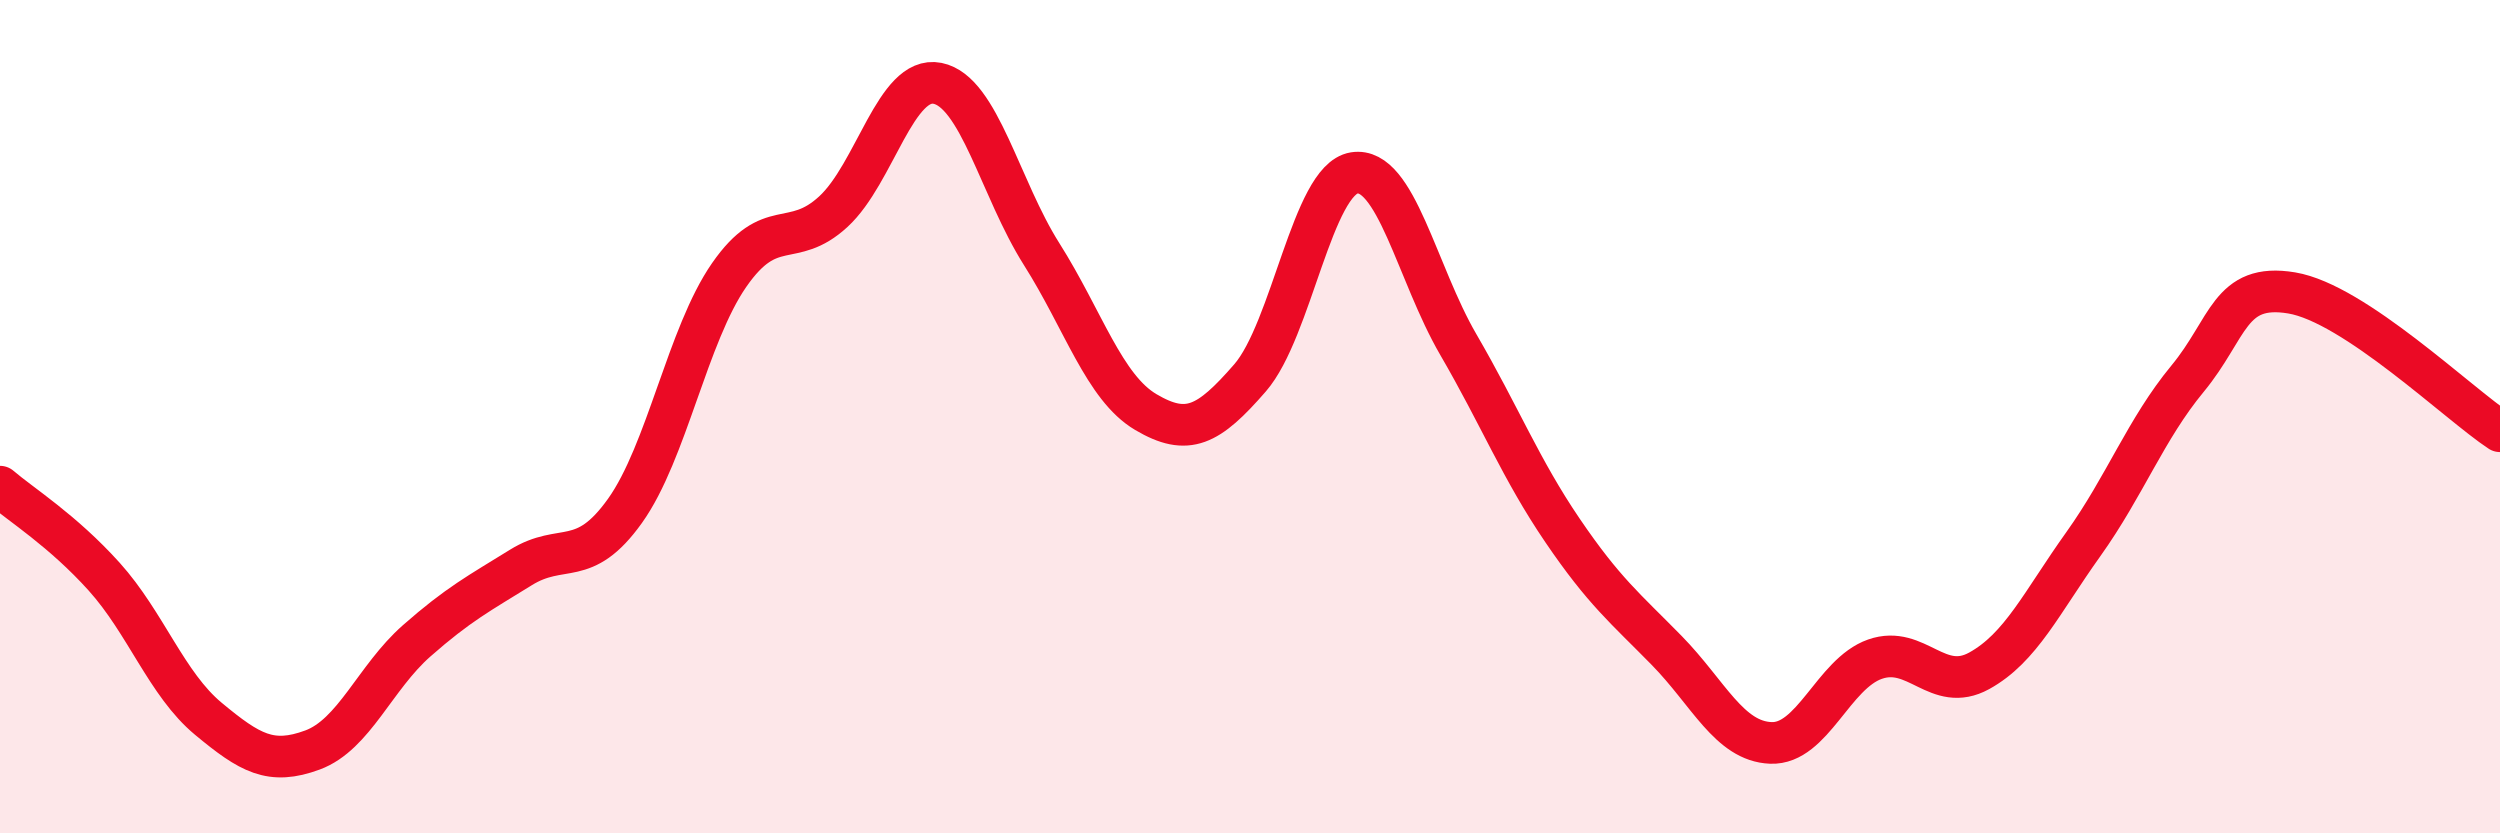
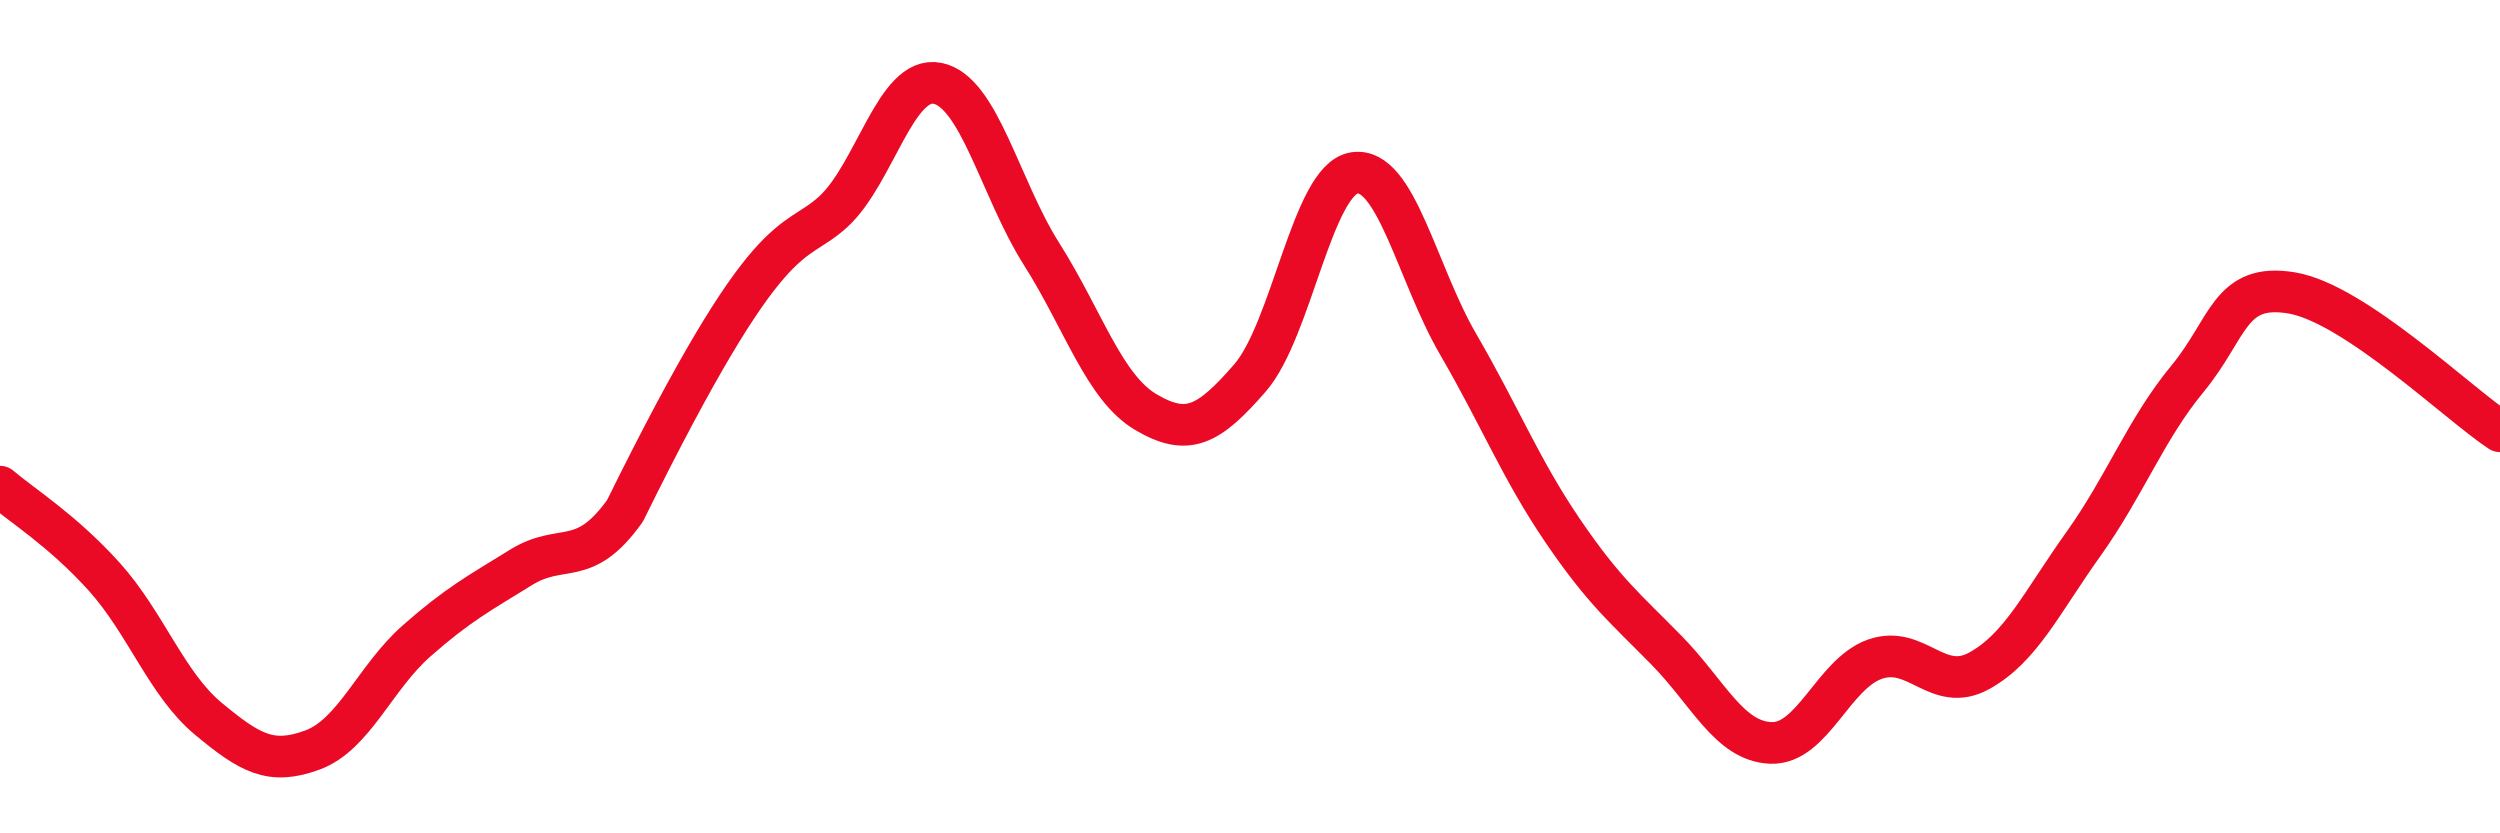
<svg xmlns="http://www.w3.org/2000/svg" width="60" height="20" viewBox="0 0 60 20">
-   <path d="M 0,11.68 C 0.5,12.11 1.5,12.73 2.5,13.84 C 3.5,14.95 4,16.42 5,17.25 C 6,18.08 6.5,18.37 7.5,18 C 8.5,17.63 9,16.26 10,15.38 C 11,14.5 11.5,14.24 12.5,13.62 C 13.5,13 14,13.66 15,12.26 C 16,10.86 16.5,8.04 17.5,6.6 C 18.5,5.16 19,6 20,5.08 C 21,4.16 21.5,1.8 22.5,2 C 23.5,2.2 24,4.52 25,6.1 C 26,7.68 26.5,9.3 27.5,9.89 C 28.5,10.48 29,10.22 30,9.07 C 31,7.92 31.5,4.31 32.5,4.15 C 33.5,3.99 34,6.55 35,8.27 C 36,9.99 36.5,11.26 37.5,12.73 C 38.5,14.2 39,14.59 40,15.61 C 41,16.63 41.5,17.79 42.5,17.83 C 43.5,17.87 44,16.17 45,15.82 C 46,15.47 46.5,16.65 47.5,16.1 C 48.5,15.55 49,14.46 50,13.06 C 51,11.66 51.5,10.3 52.5,9.09 C 53.5,7.88 53.5,6.78 55,7.03 C 56.5,7.28 59,9.69 60,10.35L60 20L0 20Z" fill="#EB0A25" opacity="0.1" stroke-linecap="round" stroke-linejoin="round" />
-   <path d="M 0,11.68 C 0.5,12.11 1.5,12.73 2.5,13.84 C 3.5,14.95 4,16.42 5,17.25 C 6,18.08 6.5,18.37 7.5,18 C 8.5,17.63 9,16.26 10,15.38 C 11,14.5 11.5,14.24 12.5,13.62 C 13.5,13 14,13.66 15,12.26 C 16,10.86 16.5,8.04 17.5,6.6 C 18.5,5.16 19,6 20,5.08 C 21,4.16 21.5,1.8 22.5,2 C 23.5,2.2 24,4.52 25,6.1 C 26,7.68 26.5,9.3 27.5,9.89 C 28.5,10.48 29,10.22 30,9.07 C 31,7.92 31.5,4.31 32.5,4.15 C 33.5,3.99 34,6.55 35,8.27 C 36,9.99 36.5,11.26 37.5,12.73 C 38.5,14.2 39,14.59 40,15.61 C 41,16.63 41.5,17.79 42.5,17.83 C 43.5,17.87 44,16.17 45,15.82 C 46,15.47 46.5,16.65 47.5,16.1 C 48.5,15.55 49,14.46 50,13.06 C 51,11.66 51.5,10.3 52.5,9.09 C 53.5,7.88 53.5,6.78 55,7.03 C 56.5,7.28 59,9.69 60,10.35" stroke="#EB0A25" stroke-width="1" fill="none" stroke-linecap="round" stroke-linejoin="round" />
+   <path d="M 0,11.68 C 0.5,12.11 1.5,12.73 2.5,13.84 C 3.5,14.95 4,16.42 5,17.25 C 6,18.08 6.5,18.37 7.5,18 C 8.5,17.63 9,16.26 10,15.38 C 11,14.5 11.5,14.24 12.5,13.62 C 13.5,13 14,13.66 15,12.26 C 18.5,5.16 19,6 20,5.08 C 21,4.16 21.5,1.8 22.5,2 C 23.5,2.2 24,4.52 25,6.1 C 26,7.68 26.5,9.3 27.5,9.89 C 28.5,10.48 29,10.22 30,9.07 C 31,7.92 31.5,4.31 32.5,4.15 C 33.5,3.99 34,6.55 35,8.27 C 36,9.99 36.5,11.26 37.5,12.73 C 38.5,14.2 39,14.59 40,15.61 C 41,16.63 41.5,17.79 42.5,17.83 C 43.5,17.87 44,16.17 45,15.82 C 46,15.47 46.5,16.65 47.5,16.1 C 48.5,15.55 49,14.46 50,13.06 C 51,11.66 51.5,10.3 52.5,9.09 C 53.5,7.88 53.5,6.78 55,7.03 C 56.5,7.28 59,9.69 60,10.35" stroke="#EB0A25" stroke-width="1" fill="none" stroke-linecap="round" stroke-linejoin="round" />
</svg>